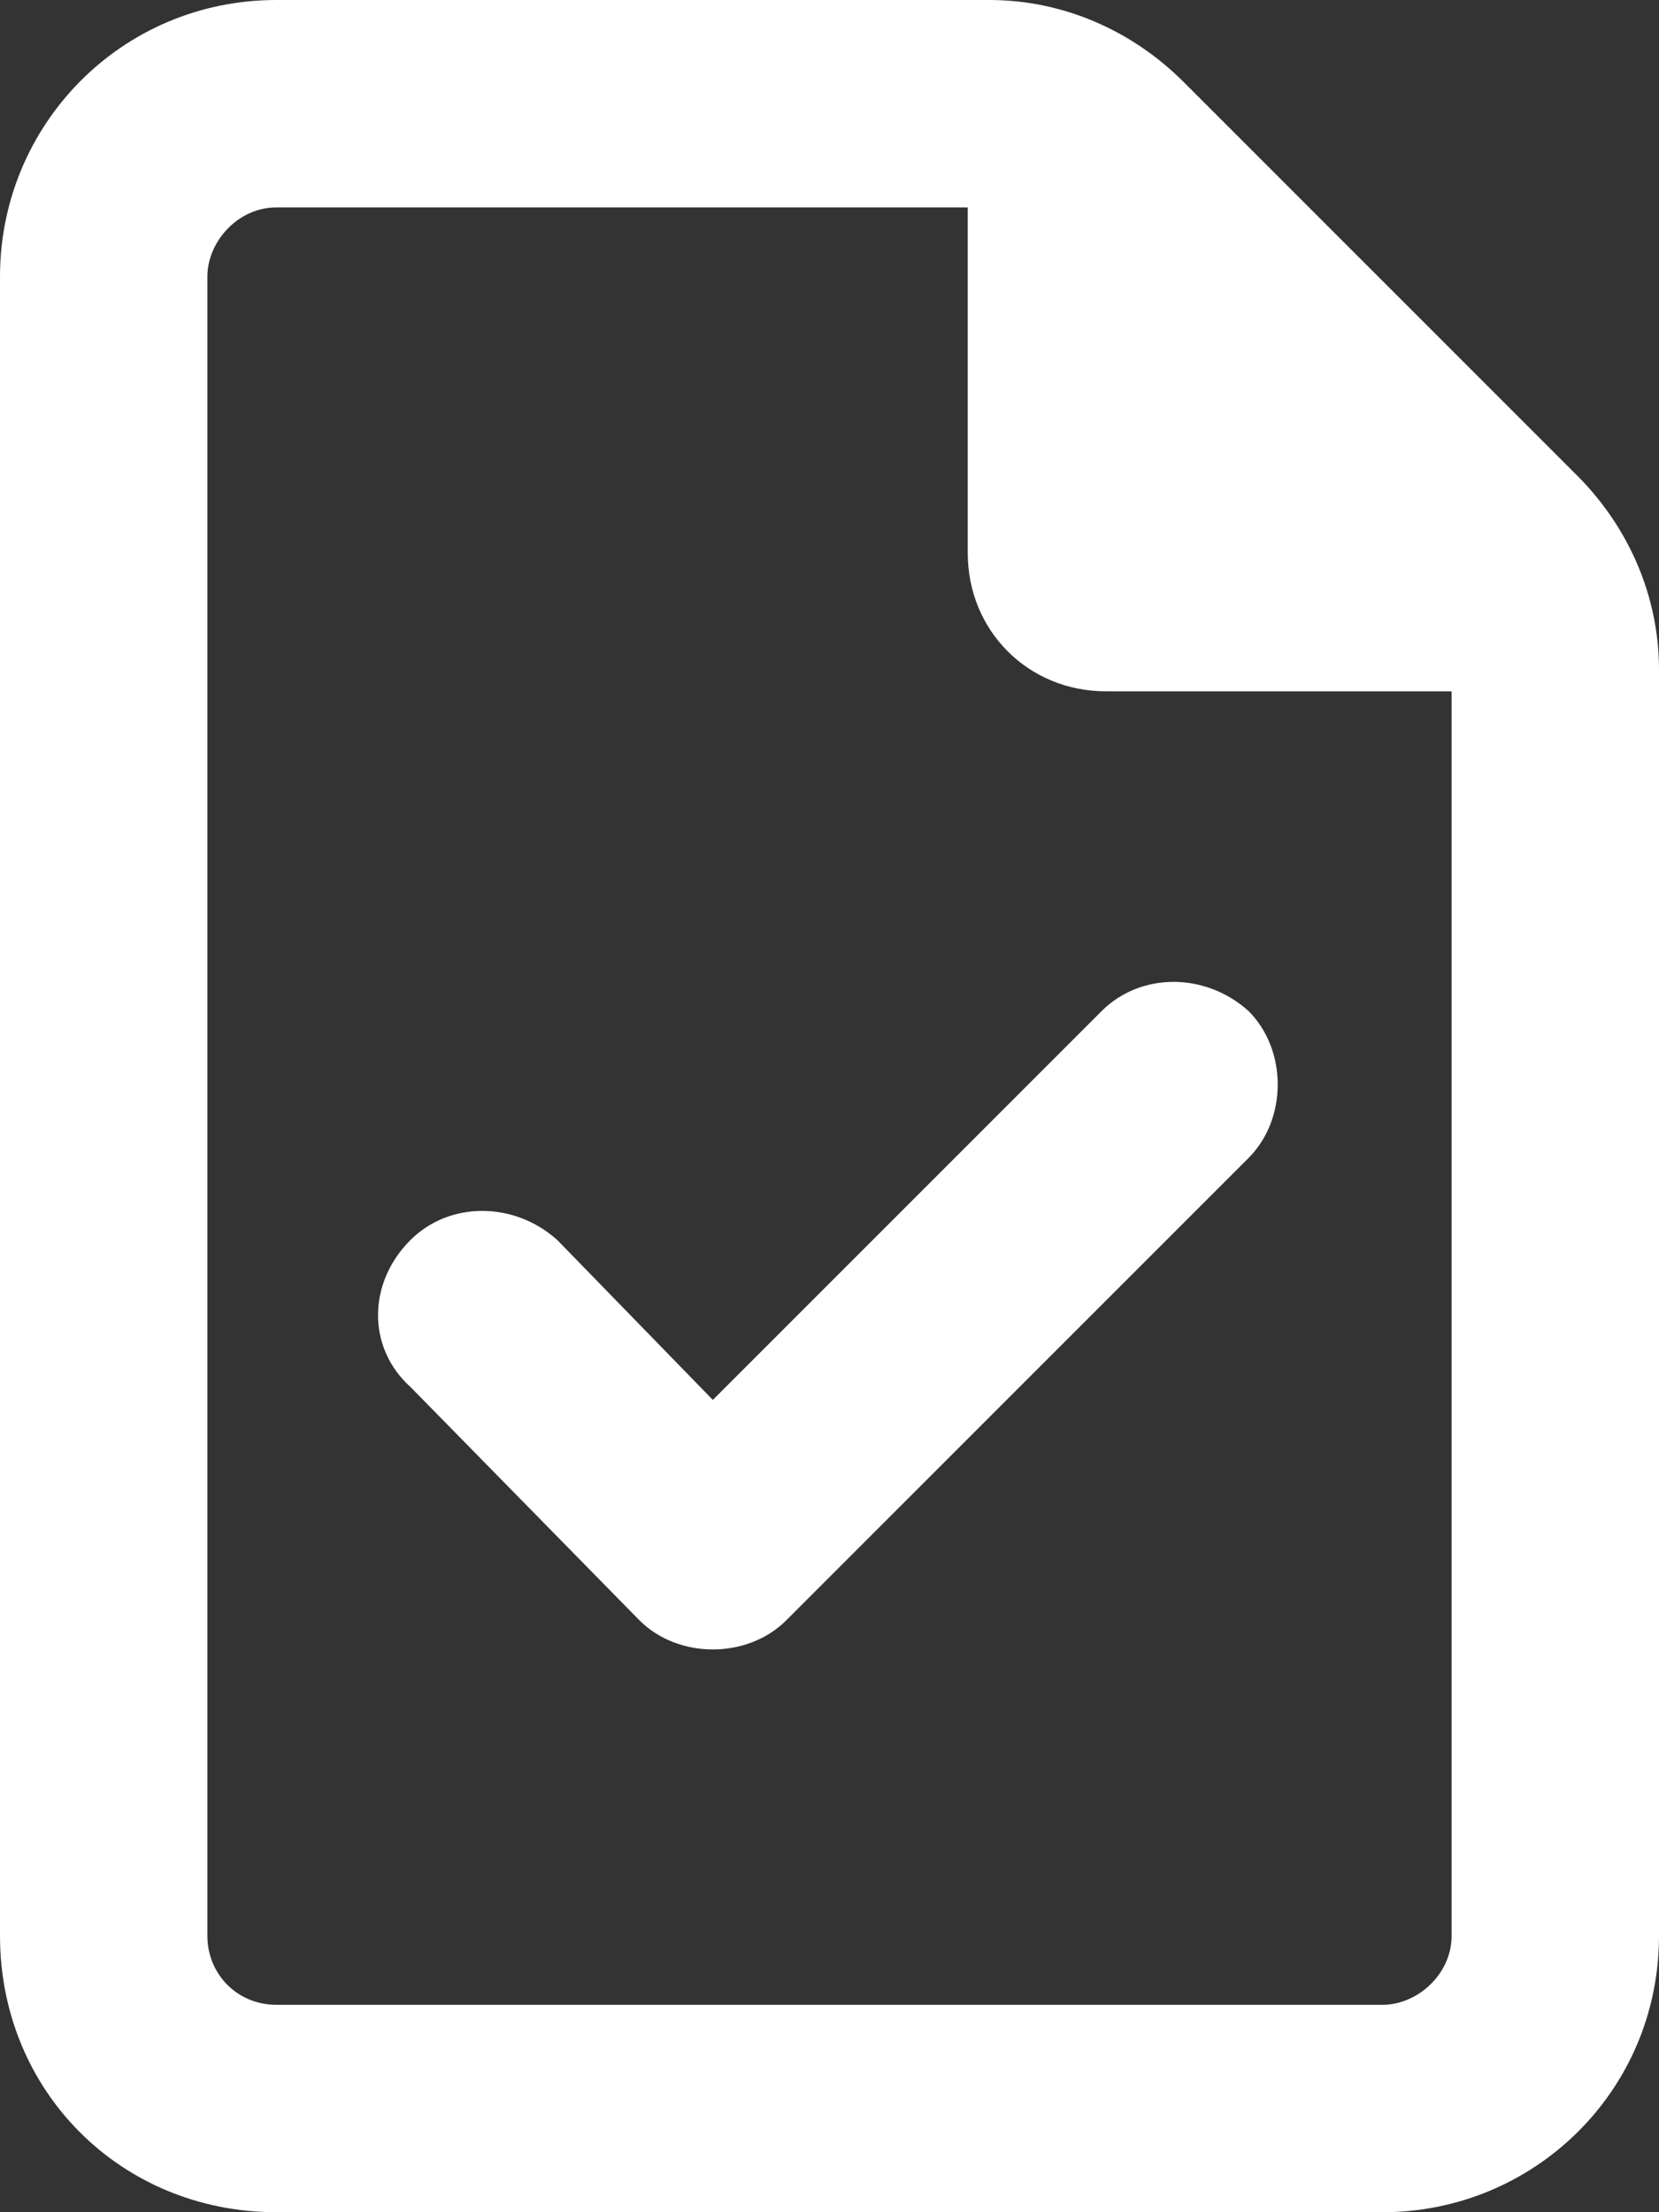
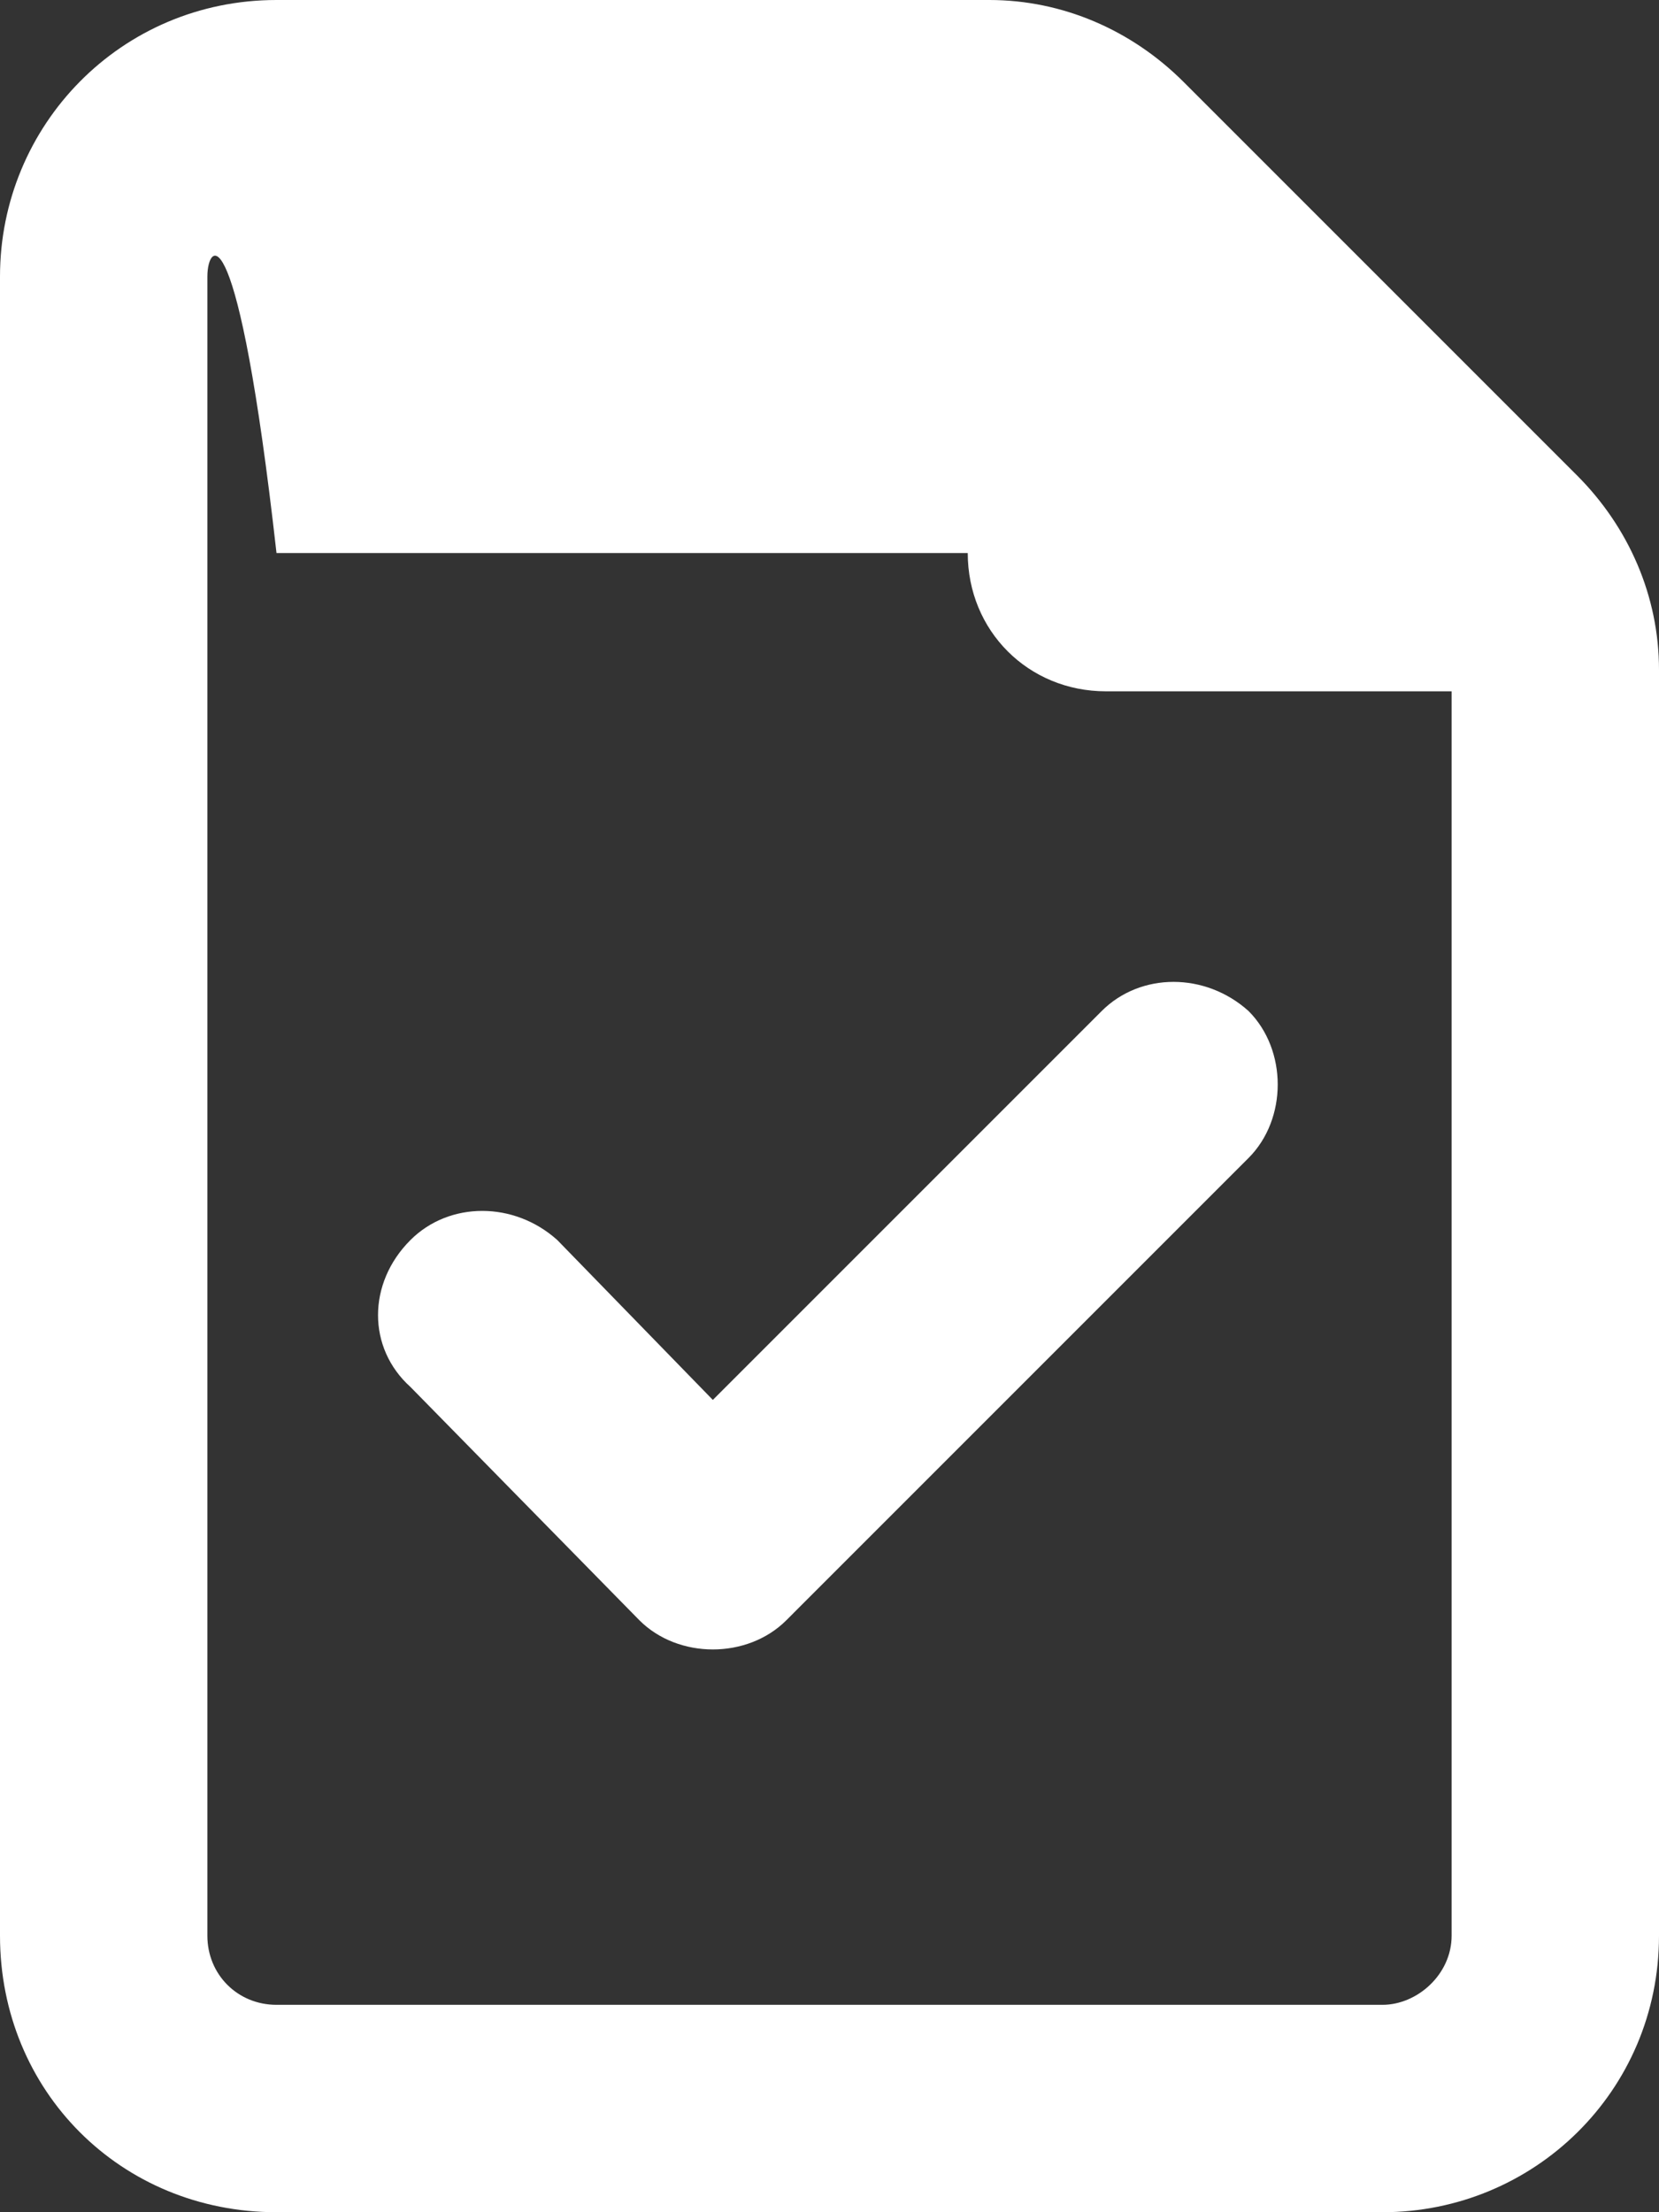
<svg xmlns="http://www.w3.org/2000/svg" width="60" height="80" viewBox="0 0 60 80" fill="none">
  <rect x="0" y="0" width="60" height="80" fill="#333333" stroke="none" />
-   <path d="M10 72.5H50C51.25 72.5 52.5 71.406 52.5 70V25H40C37.188 25 35 22.812 35 20V7.5H10C8.594 7.5 7.5 8.75 7.5 10V70C7.5 71.406 8.594 72.5 10 72.5ZM10 0H35.781C38.438 0 40.938 1.094 42.812 2.969L57.031 17.188C58.906 19.062 60 21.562 60 24.219V70C60 75.625 55.469 80 50 80H10C4.375 80 0 75.625 0 70V10C0 4.531 4.375 0 10 0ZM45.156 41.875L28.438 58.594C27.031 60 24.531 60 23.125 58.594L14.844 50.156C13.281 48.75 13.281 46.406 14.844 44.844C16.25 43.438 18.594 43.438 20.156 44.844L25.781 50.625L39.844 36.562C41.25 35.156 43.594 35.156 45.156 36.562C46.562 37.969 46.562 40.469 45.156 41.875Z" fill="white" />
+   <path d="M10 72.5H50C51.25 72.5 52.5 71.406 52.5 70V25H40C37.188 25 35 22.812 35 20H10C8.594 7.5 7.5 8.75 7.5 10V70C7.5 71.406 8.594 72.5 10 72.5ZM10 0H35.781C38.438 0 40.938 1.094 42.812 2.969L57.031 17.188C58.906 19.062 60 21.562 60 24.219V70C60 75.625 55.469 80 50 80H10C4.375 80 0 75.625 0 70V10C0 4.531 4.375 0 10 0ZM45.156 41.875L28.438 58.594C27.031 60 24.531 60 23.125 58.594L14.844 50.156C13.281 48.75 13.281 46.406 14.844 44.844C16.25 43.438 18.594 43.438 20.156 44.844L25.781 50.625L39.844 36.562C41.25 35.156 43.594 35.156 45.156 36.562C46.562 37.969 46.562 40.469 45.156 41.875Z" fill="white" />
</svg>